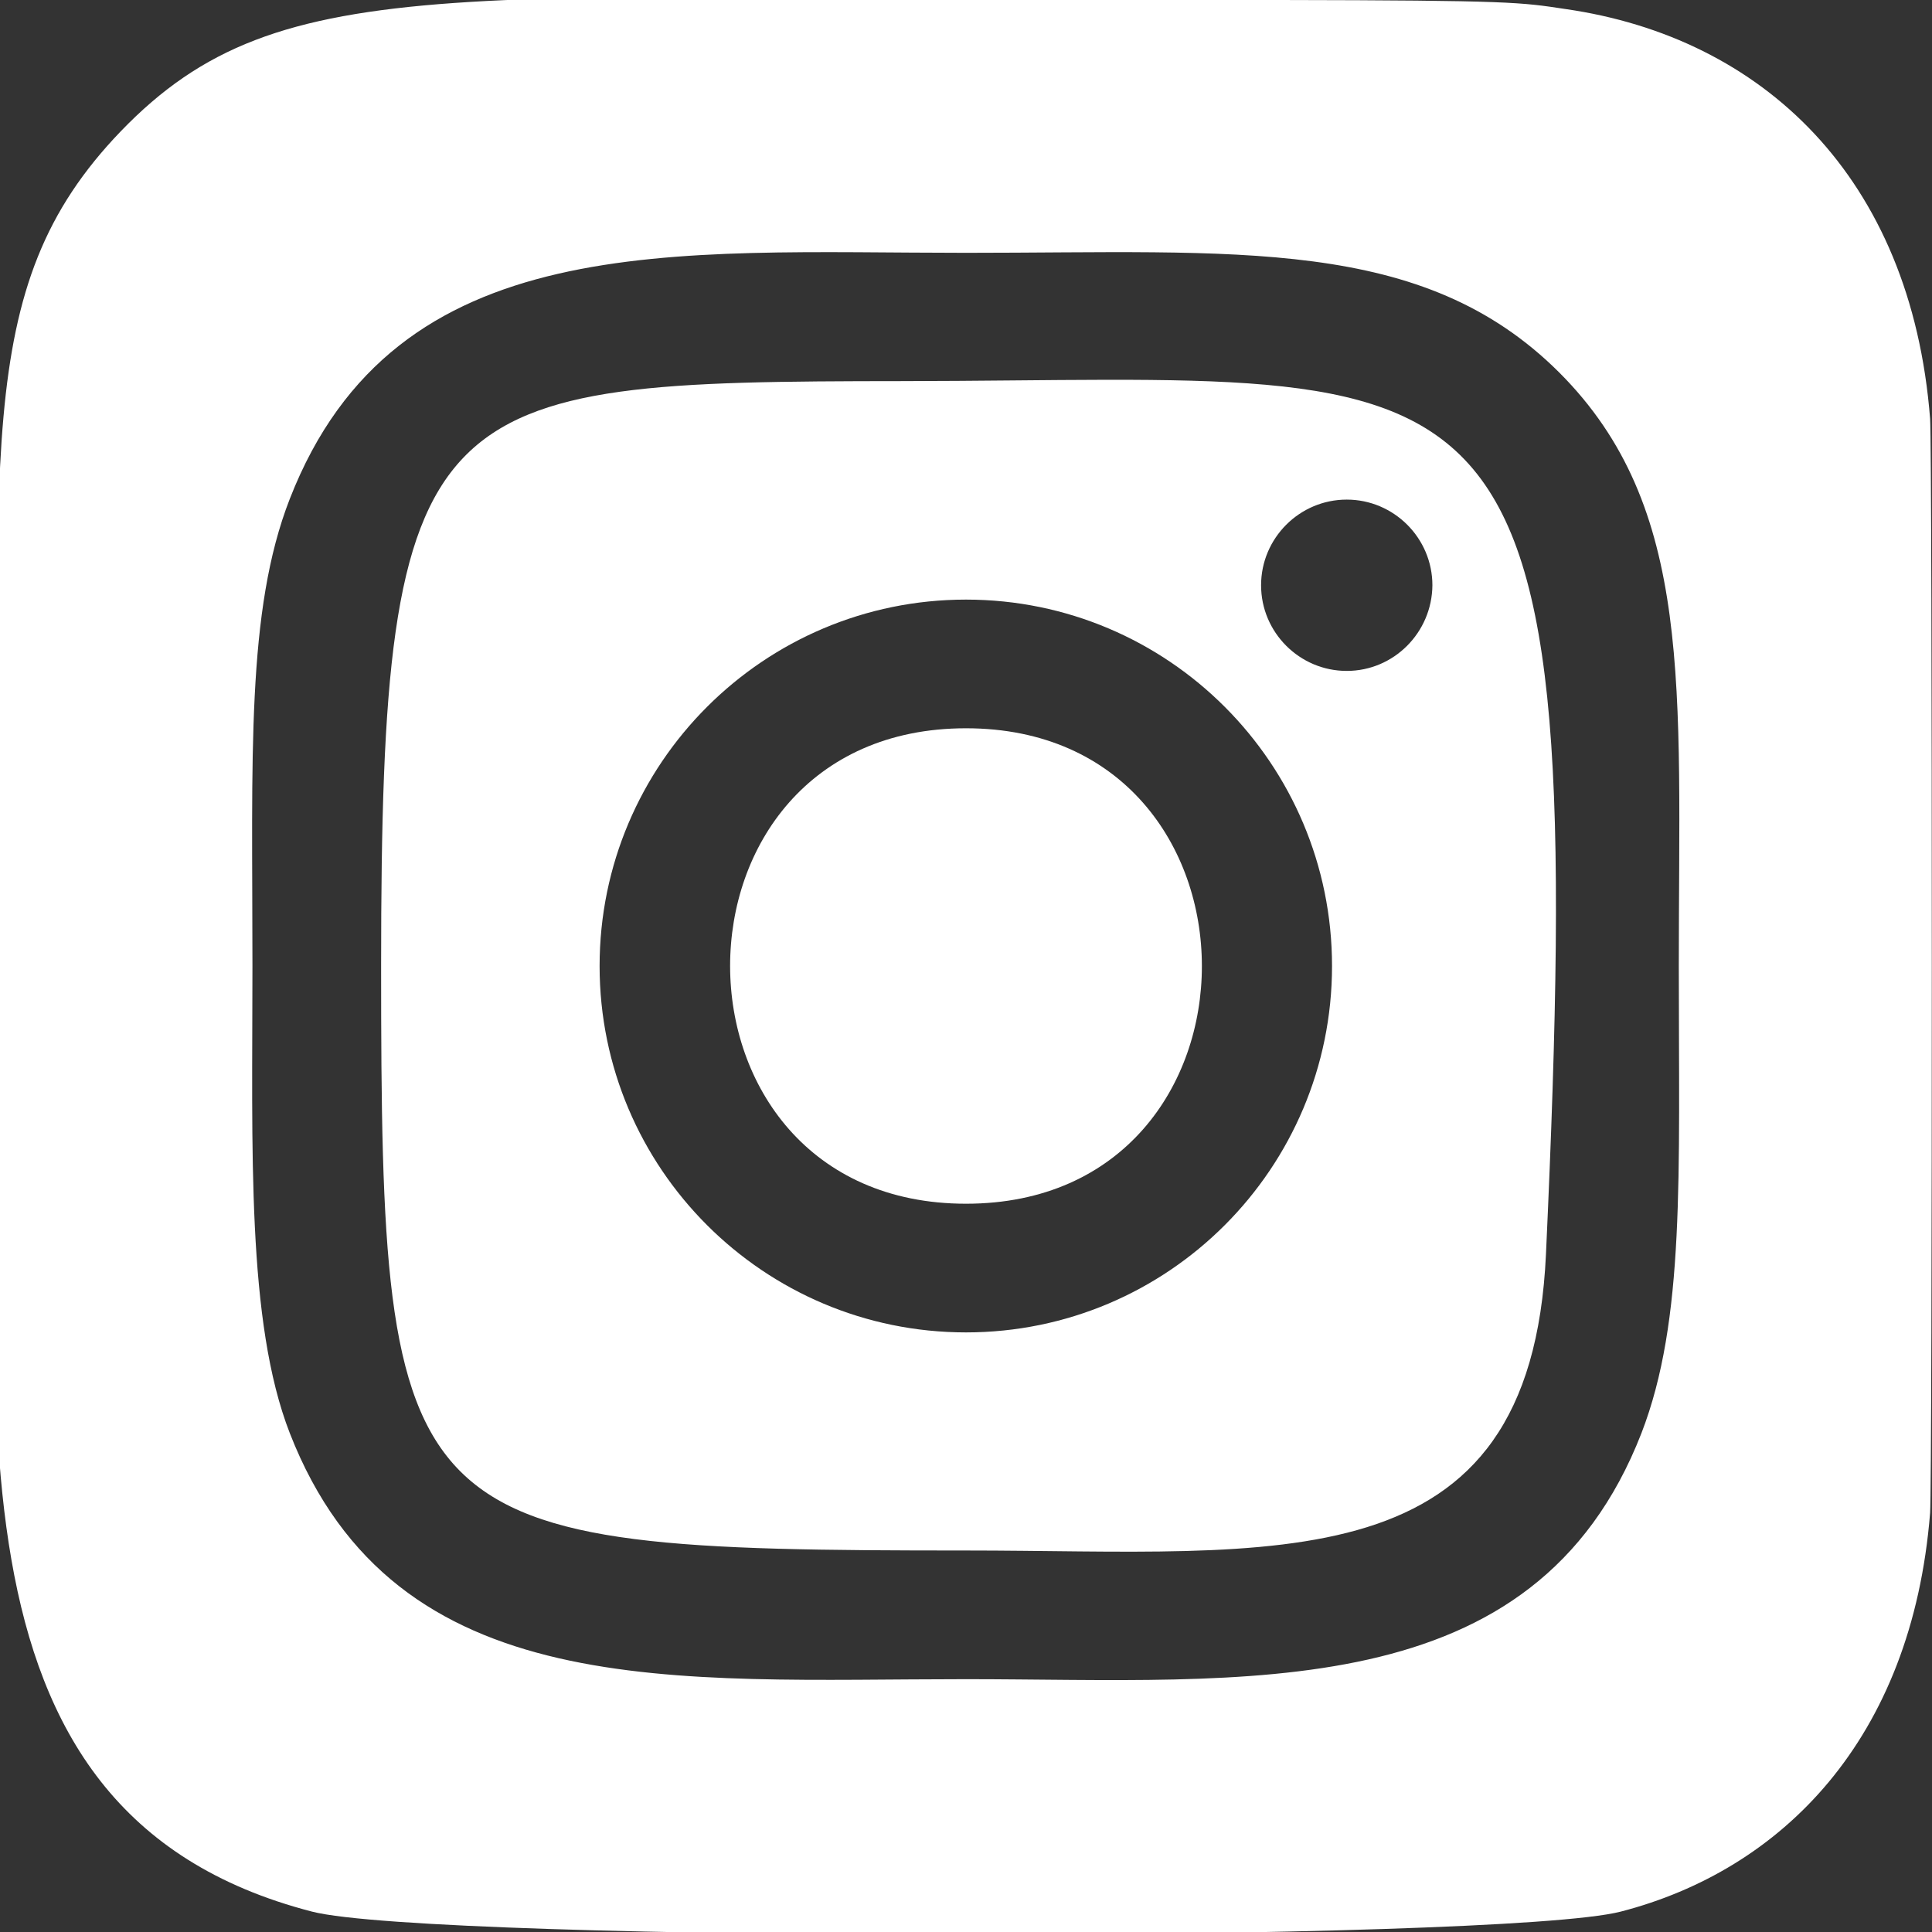
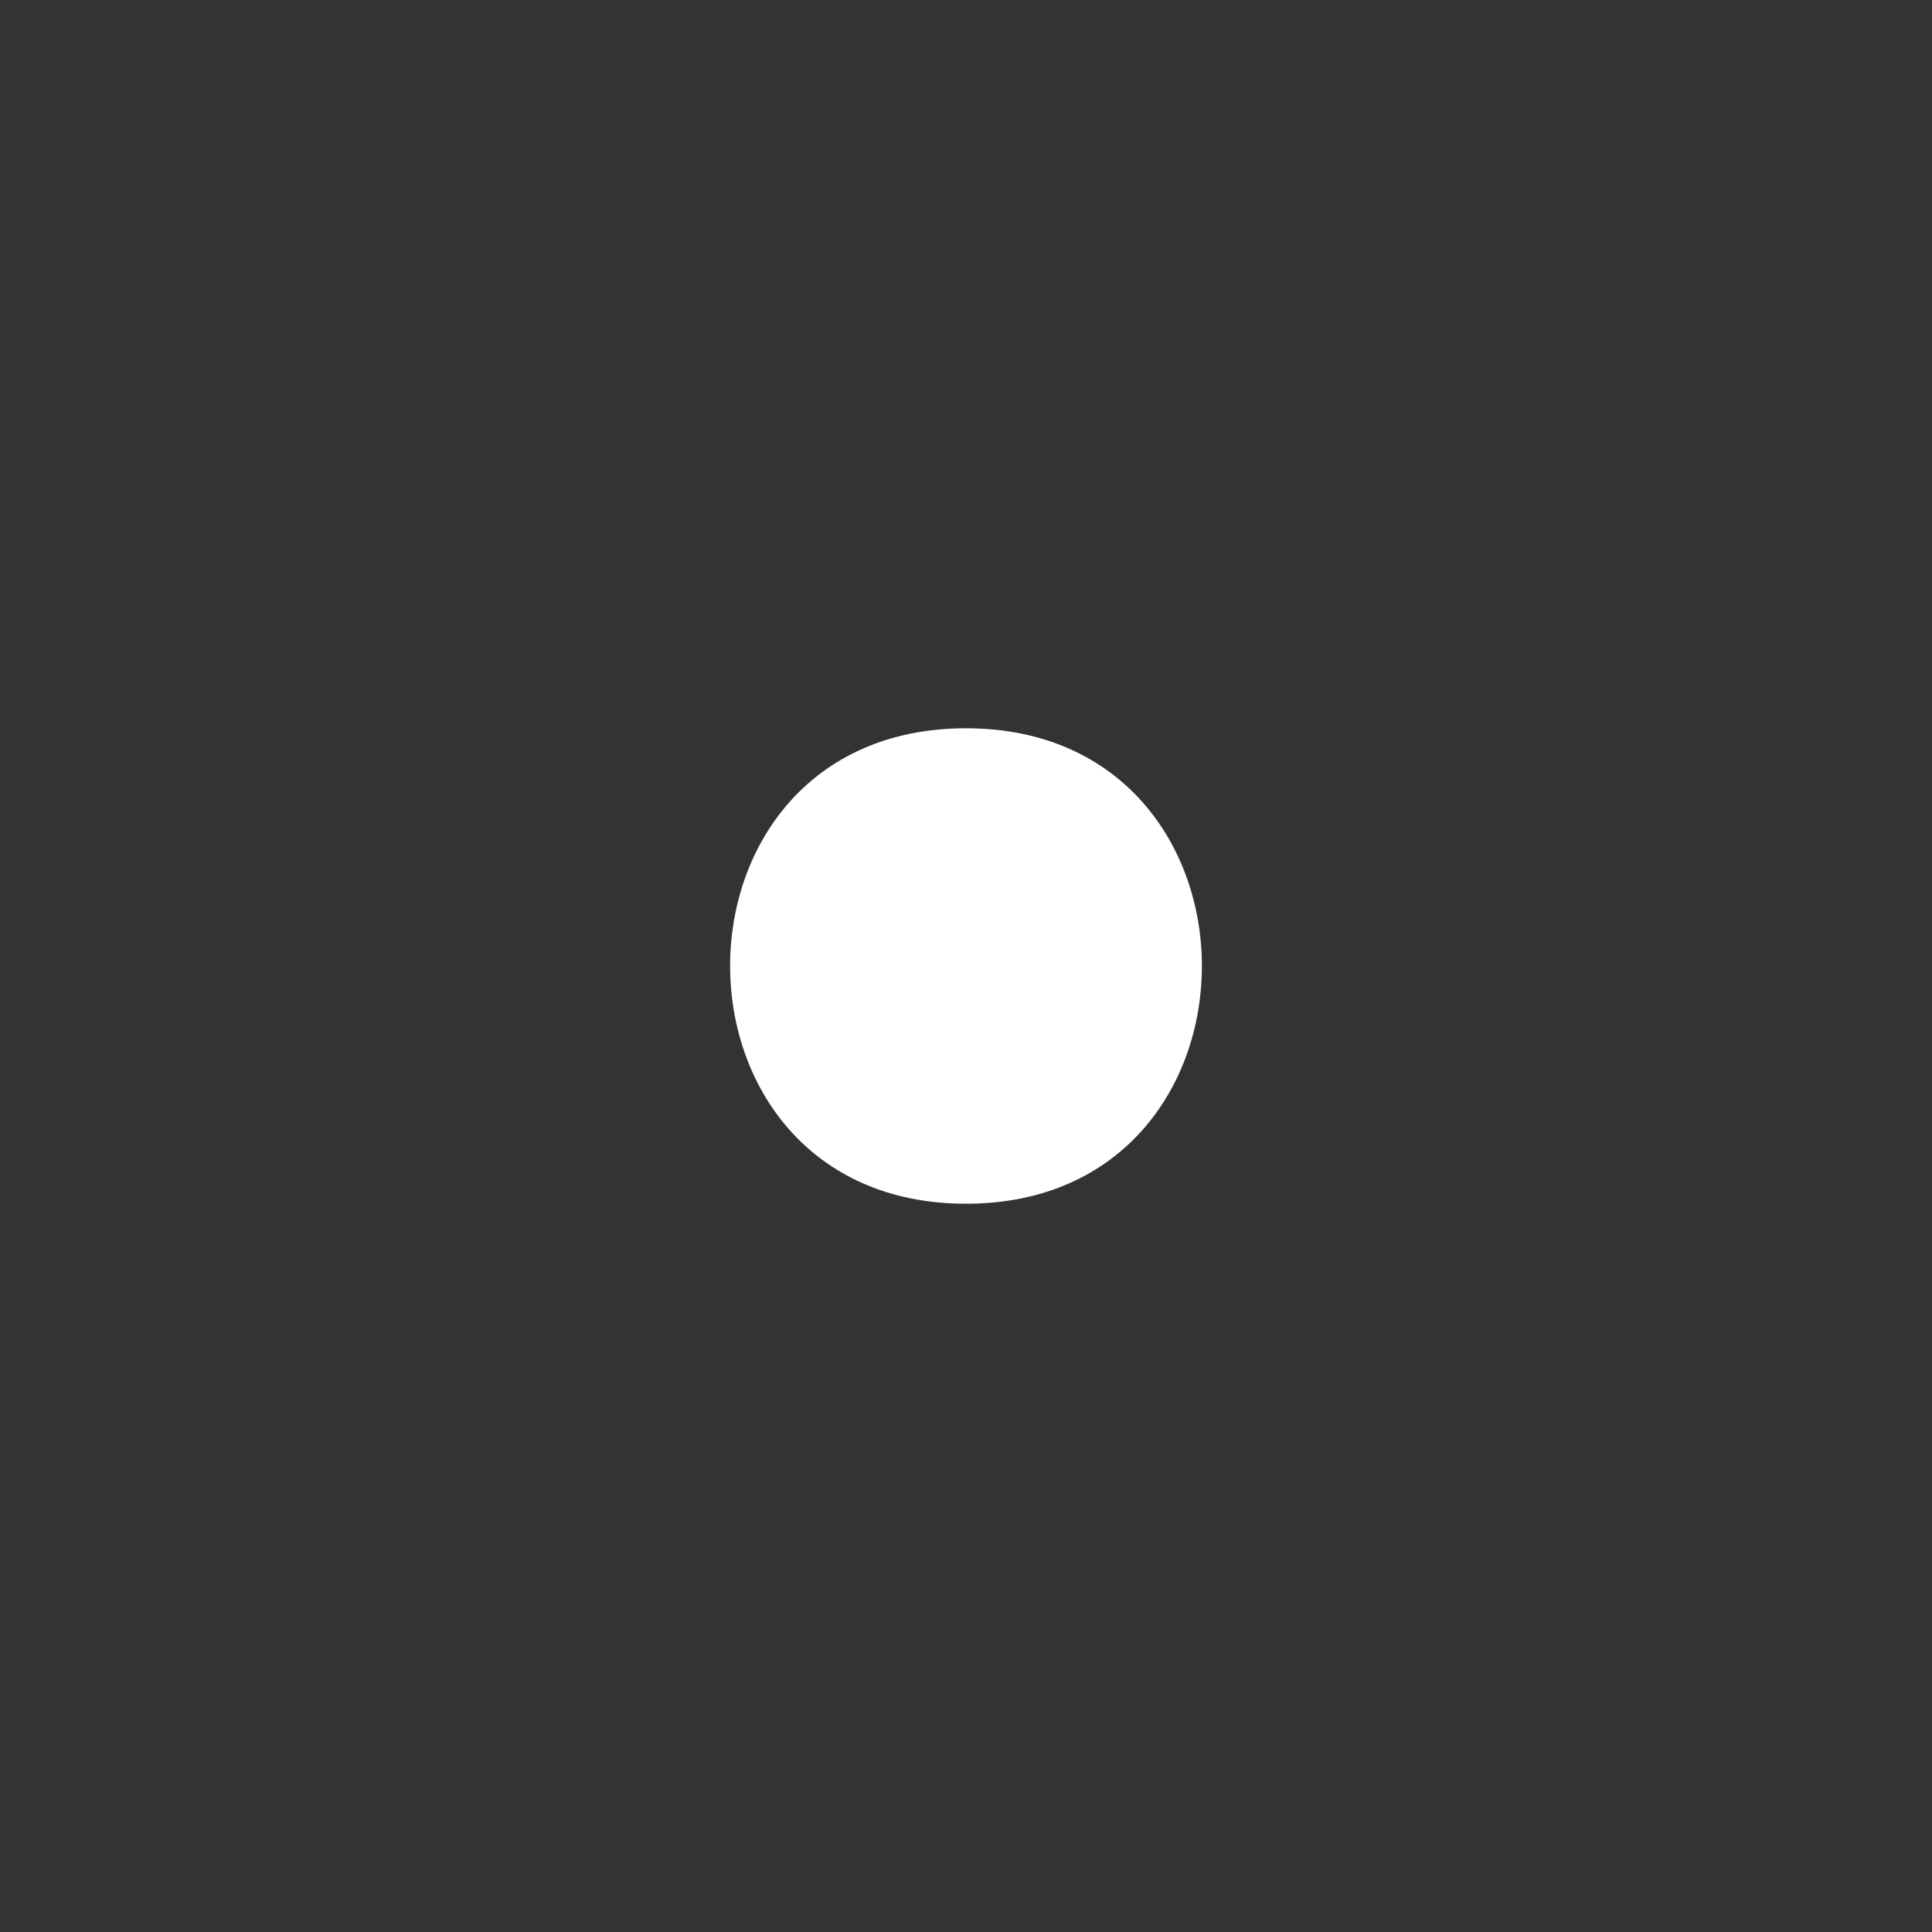
<svg xmlns="http://www.w3.org/2000/svg" id="Слой_1" x="0px" y="0px" viewBox="0 0 512 512" style="enable-background:new 0 0 512 512;" xml:space="preserve">
  <rect x="0" y="0" width="512" height="512" fill="#333333" stroke="none" />
  <style type="text/css"> .st0{fill:#FFFFFF;} </style>
  <g>
-     <path class="st0" d="M239,101L239,101c-126,0.1-138,2.5-138,154.9c0,150.7,4.3,155,154.9,155c82.6,0,149.8,9.7,153.8-78.6 C421.2,82.8,400.6,100.8,239,101z M256,353.1c-53.6,0-97.1-43.5-97.1-97.1s43.5-97.1,97.1-97.1s97,43.5,97,97.1 C353,309.6,309.6,353.1,256,353.1z M356.9,177.8c-12.5,0-22.7-10.2-22.7-22.7c0-12.5,10.2-22.7,22.7-22.7 c12.5,0,22.7,10.2,22.7,22.7C379.5,167.6,369.4,177.8,356.9,177.8z" />
    <path class="st0" d="M256,193c-83.4,0-83.3,126,0,126C339.4,319,339.3,193,256,193z" />
-     <path class="st0" d="M511.5,111c-5-64.1-44.5-101.1-96.6-108.6C403,0.6,400.6,0.1,339.4,0C122.4,0.1,74.8-9.6,32,34.8l0,0 C-8.2,76.6,0,121,0,255.9c0,112-19.5,224.3,82.7,250.7c31.9,8.2,314.9,8.2,346.8,0c42.6-11,77.2-45.5,82-105.7 C512.1,392.4,512.1,119.5,511.5,111z M435,379.8c-28.4,73-104.9,65.2-179.1,65.2c-76.9,0-151,6.9-179.1-65.2 c-11.5-29.5-9.9-75.2-9.9-123.8c0-55.4-1.7-94.1,9.9-123.8C104.9,60.1,178.5,67,255.9,67c72,0,121-4.5,157.3,31.7 c35.8,35.8,31.7,83.5,31.7,157.3C444.9,311.7,446.6,349.8,435,379.8z" />
  </g>
</svg>